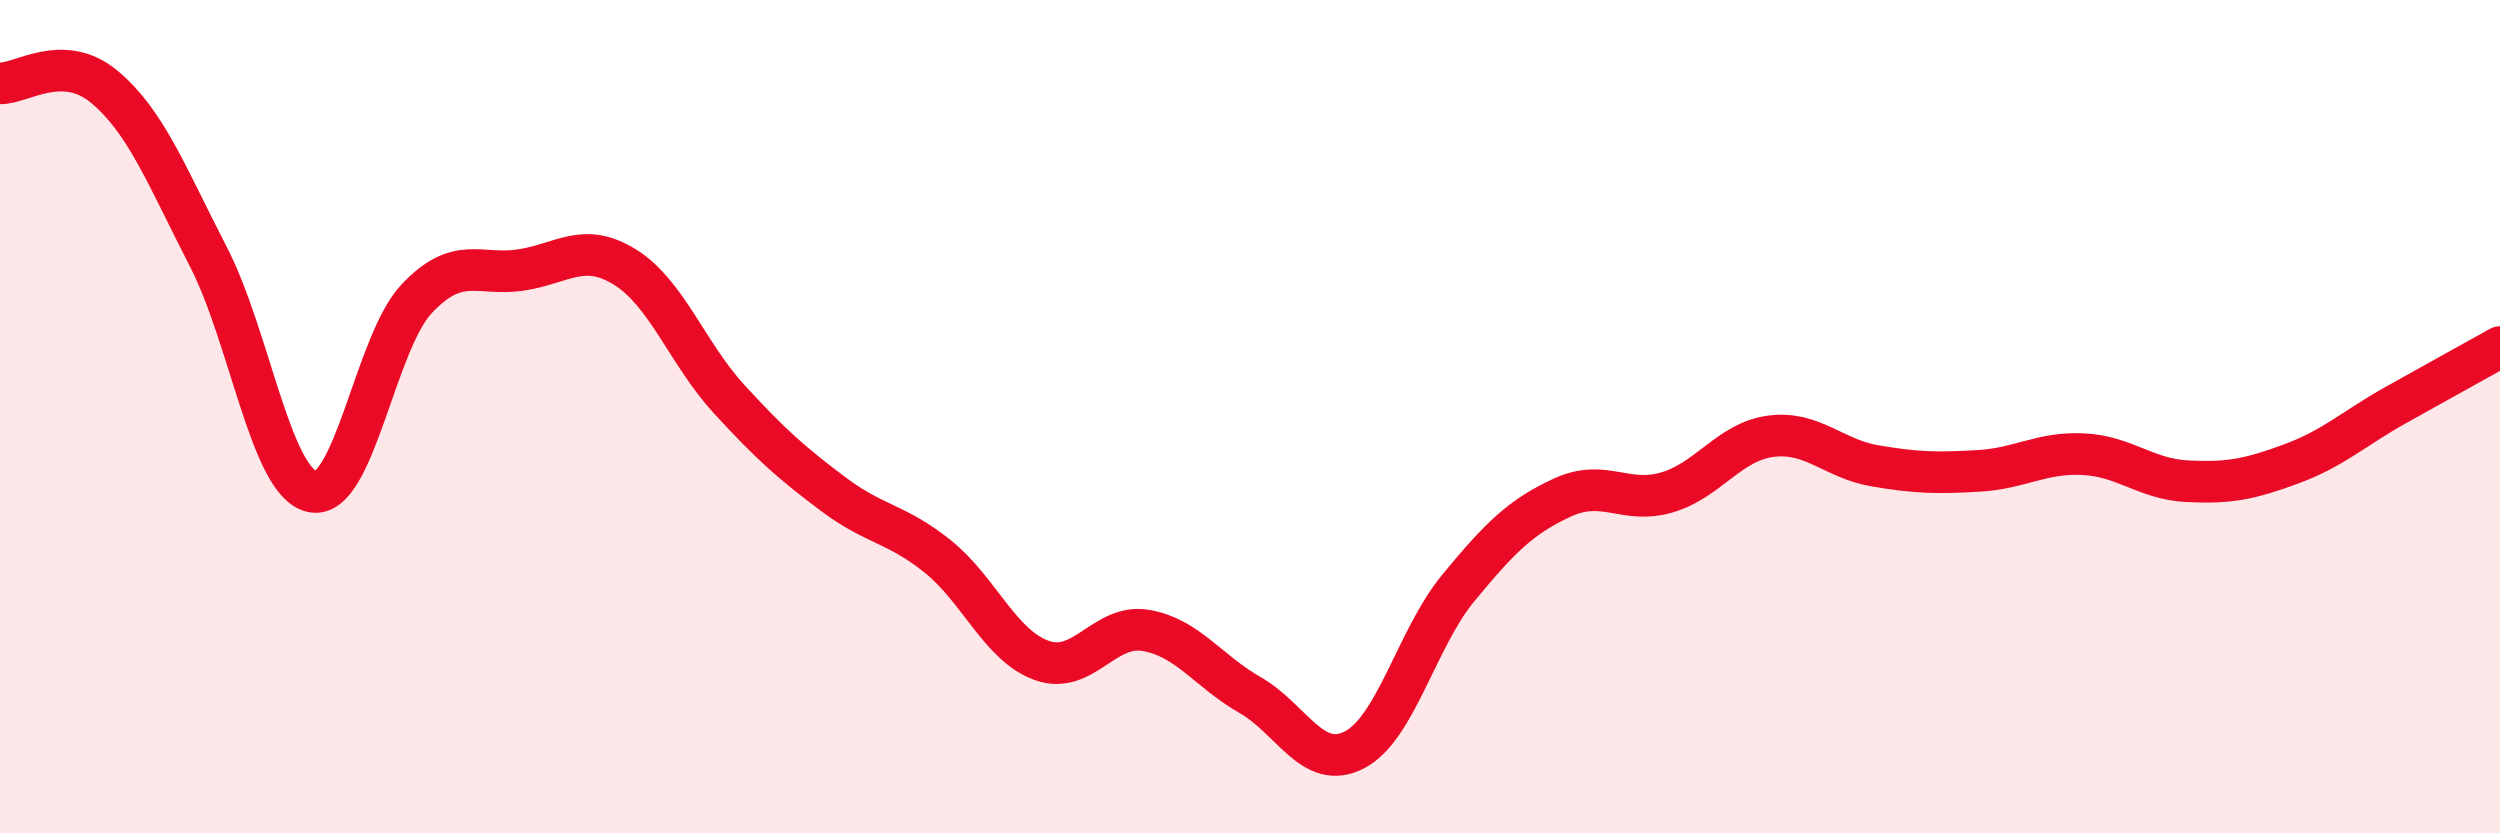
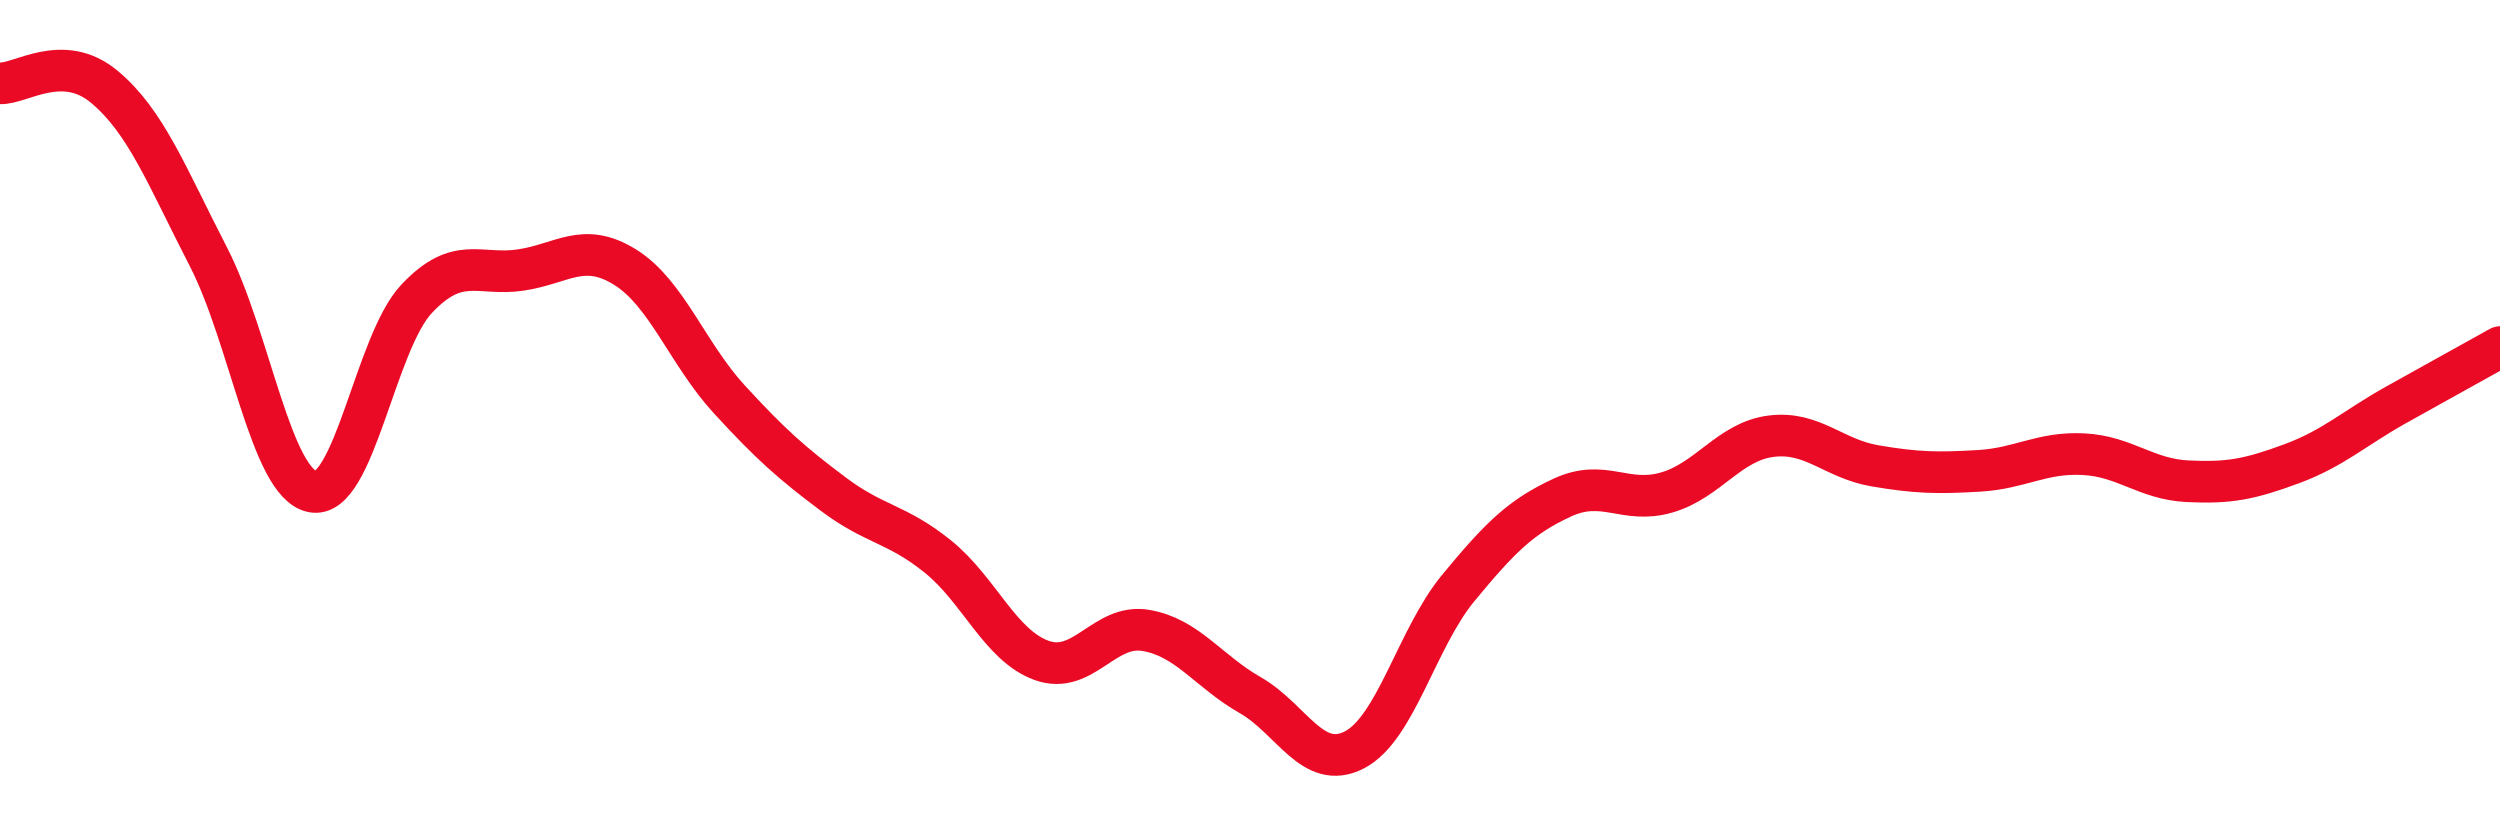
<svg xmlns="http://www.w3.org/2000/svg" width="60" height="20" viewBox="0 0 60 20">
-   <path d="M 0,2 C 0.5,2.02 1.5,1.25 2.5,2.08 C 3.5,2.91 4,4.22 5,6.16 C 6,8.1 6.5,11.6 7.5,11.8 C 8.5,12 9,8.23 10,7.17 C 11,6.11 11.5,6.63 12.5,6.48 C 13.5,6.33 14,5.79 15,6.41 C 16,7.03 16.5,8.49 17.5,9.58 C 18.5,10.67 19,11.11 20,11.86 C 21,12.61 21.5,12.55 22.5,13.35 C 23.5,14.15 24,15.49 25,15.85 C 26,16.21 26.5,14.96 27.5,15.13 C 28.5,15.3 29,16.11 30,16.68 C 31,17.25 31.5,18.51 32.5,18 C 33.5,17.49 34,15.32 35,14.11 C 36,12.9 36.5,12.4 37.5,11.94 C 38.5,11.48 39,12.11 40,11.82 C 41,11.53 41.5,10.6 42.5,10.47 C 43.5,10.34 44,11.01 45,11.18 C 46,11.35 46.5,11.36 47.5,11.3 C 48.5,11.24 49,10.85 50,10.9 C 51,10.95 51.5,11.5 52.5,11.55 C 53.5,11.6 54,11.5 55,11.13 C 56,10.76 56.5,10.28 57.5,9.72 C 58.5,9.16 59.5,8.61 60,8.33L60 20L0 20Z" fill="#EB0A25" opacity="0.1" stroke-linecap="round" stroke-linejoin="round" />
  <path d="M 0,2 C 0.5,2.02 1.5,1.25 2.5,2.08 C 3.5,2.91 4,4.22 5,6.16 C 6,8.1 6.5,11.6 7.5,11.8 C 8.5,12 9,8.23 10,7.17 C 11,6.11 11.5,6.63 12.5,6.48 C 13.5,6.33 14,5.79 15,6.41 C 16,7.03 16.5,8.49 17.5,9.58 C 18.5,10.67 19,11.11 20,11.86 C 21,12.61 21.5,12.55 22.5,13.35 C 23.5,14.15 24,15.49 25,15.85 C 26,16.21 26.5,14.96 27.5,15.13 C 28.5,15.3 29,16.11 30,16.68 C 31,17.25 31.5,18.51 32.5,18 C 33.5,17.49 34,15.32 35,14.11 C 36,12.9 36.5,12.4 37.5,11.94 C 38.5,11.48 39,12.11 40,11.82 C 41,11.53 41.5,10.6 42.5,10.47 C 43.5,10.34 44,11.01 45,11.18 C 46,11.35 46.5,11.36 47.5,11.3 C 48.5,11.24 49,10.85 50,10.9 C 51,10.95 51.5,11.5 52.5,11.55 C 53.5,11.6 54,11.5 55,11.13 C 56,10.76 56.5,10.28 57.5,9.72 C 58.5,9.16 59.5,8.61 60,8.33" stroke="#EB0A25" stroke-width="1" fill="none" stroke-linecap="round" stroke-linejoin="round" />
</svg>